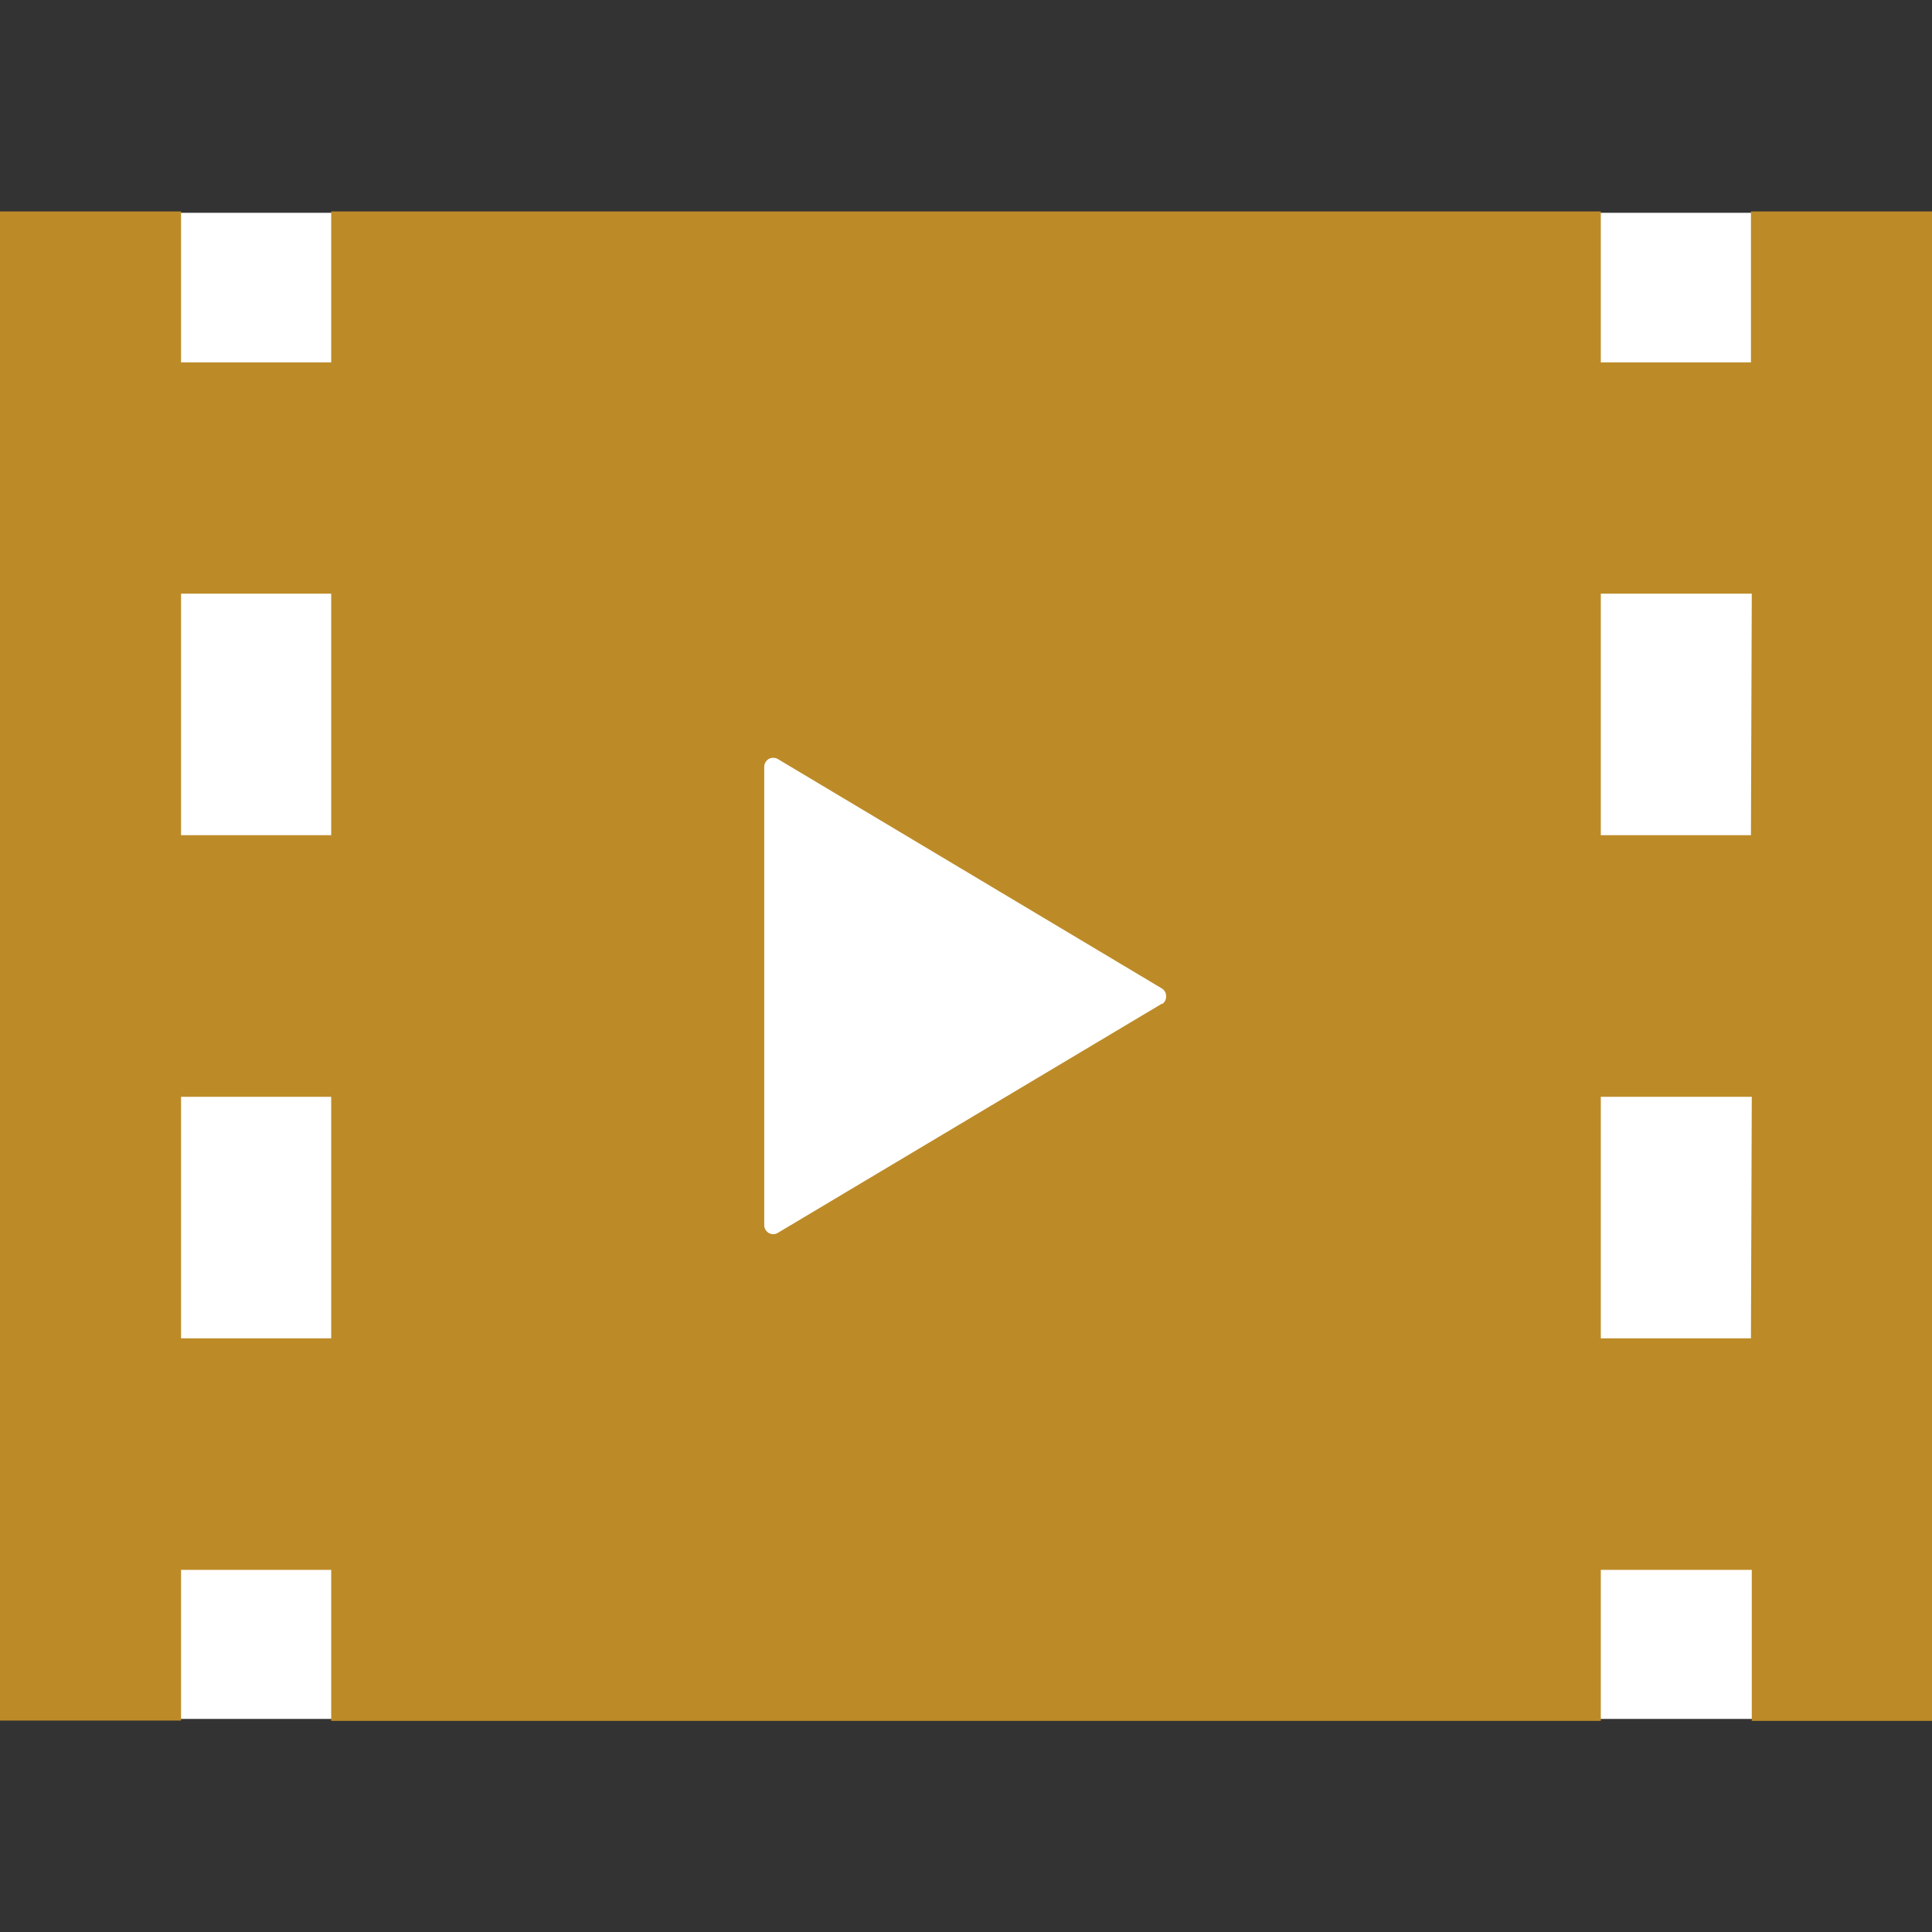
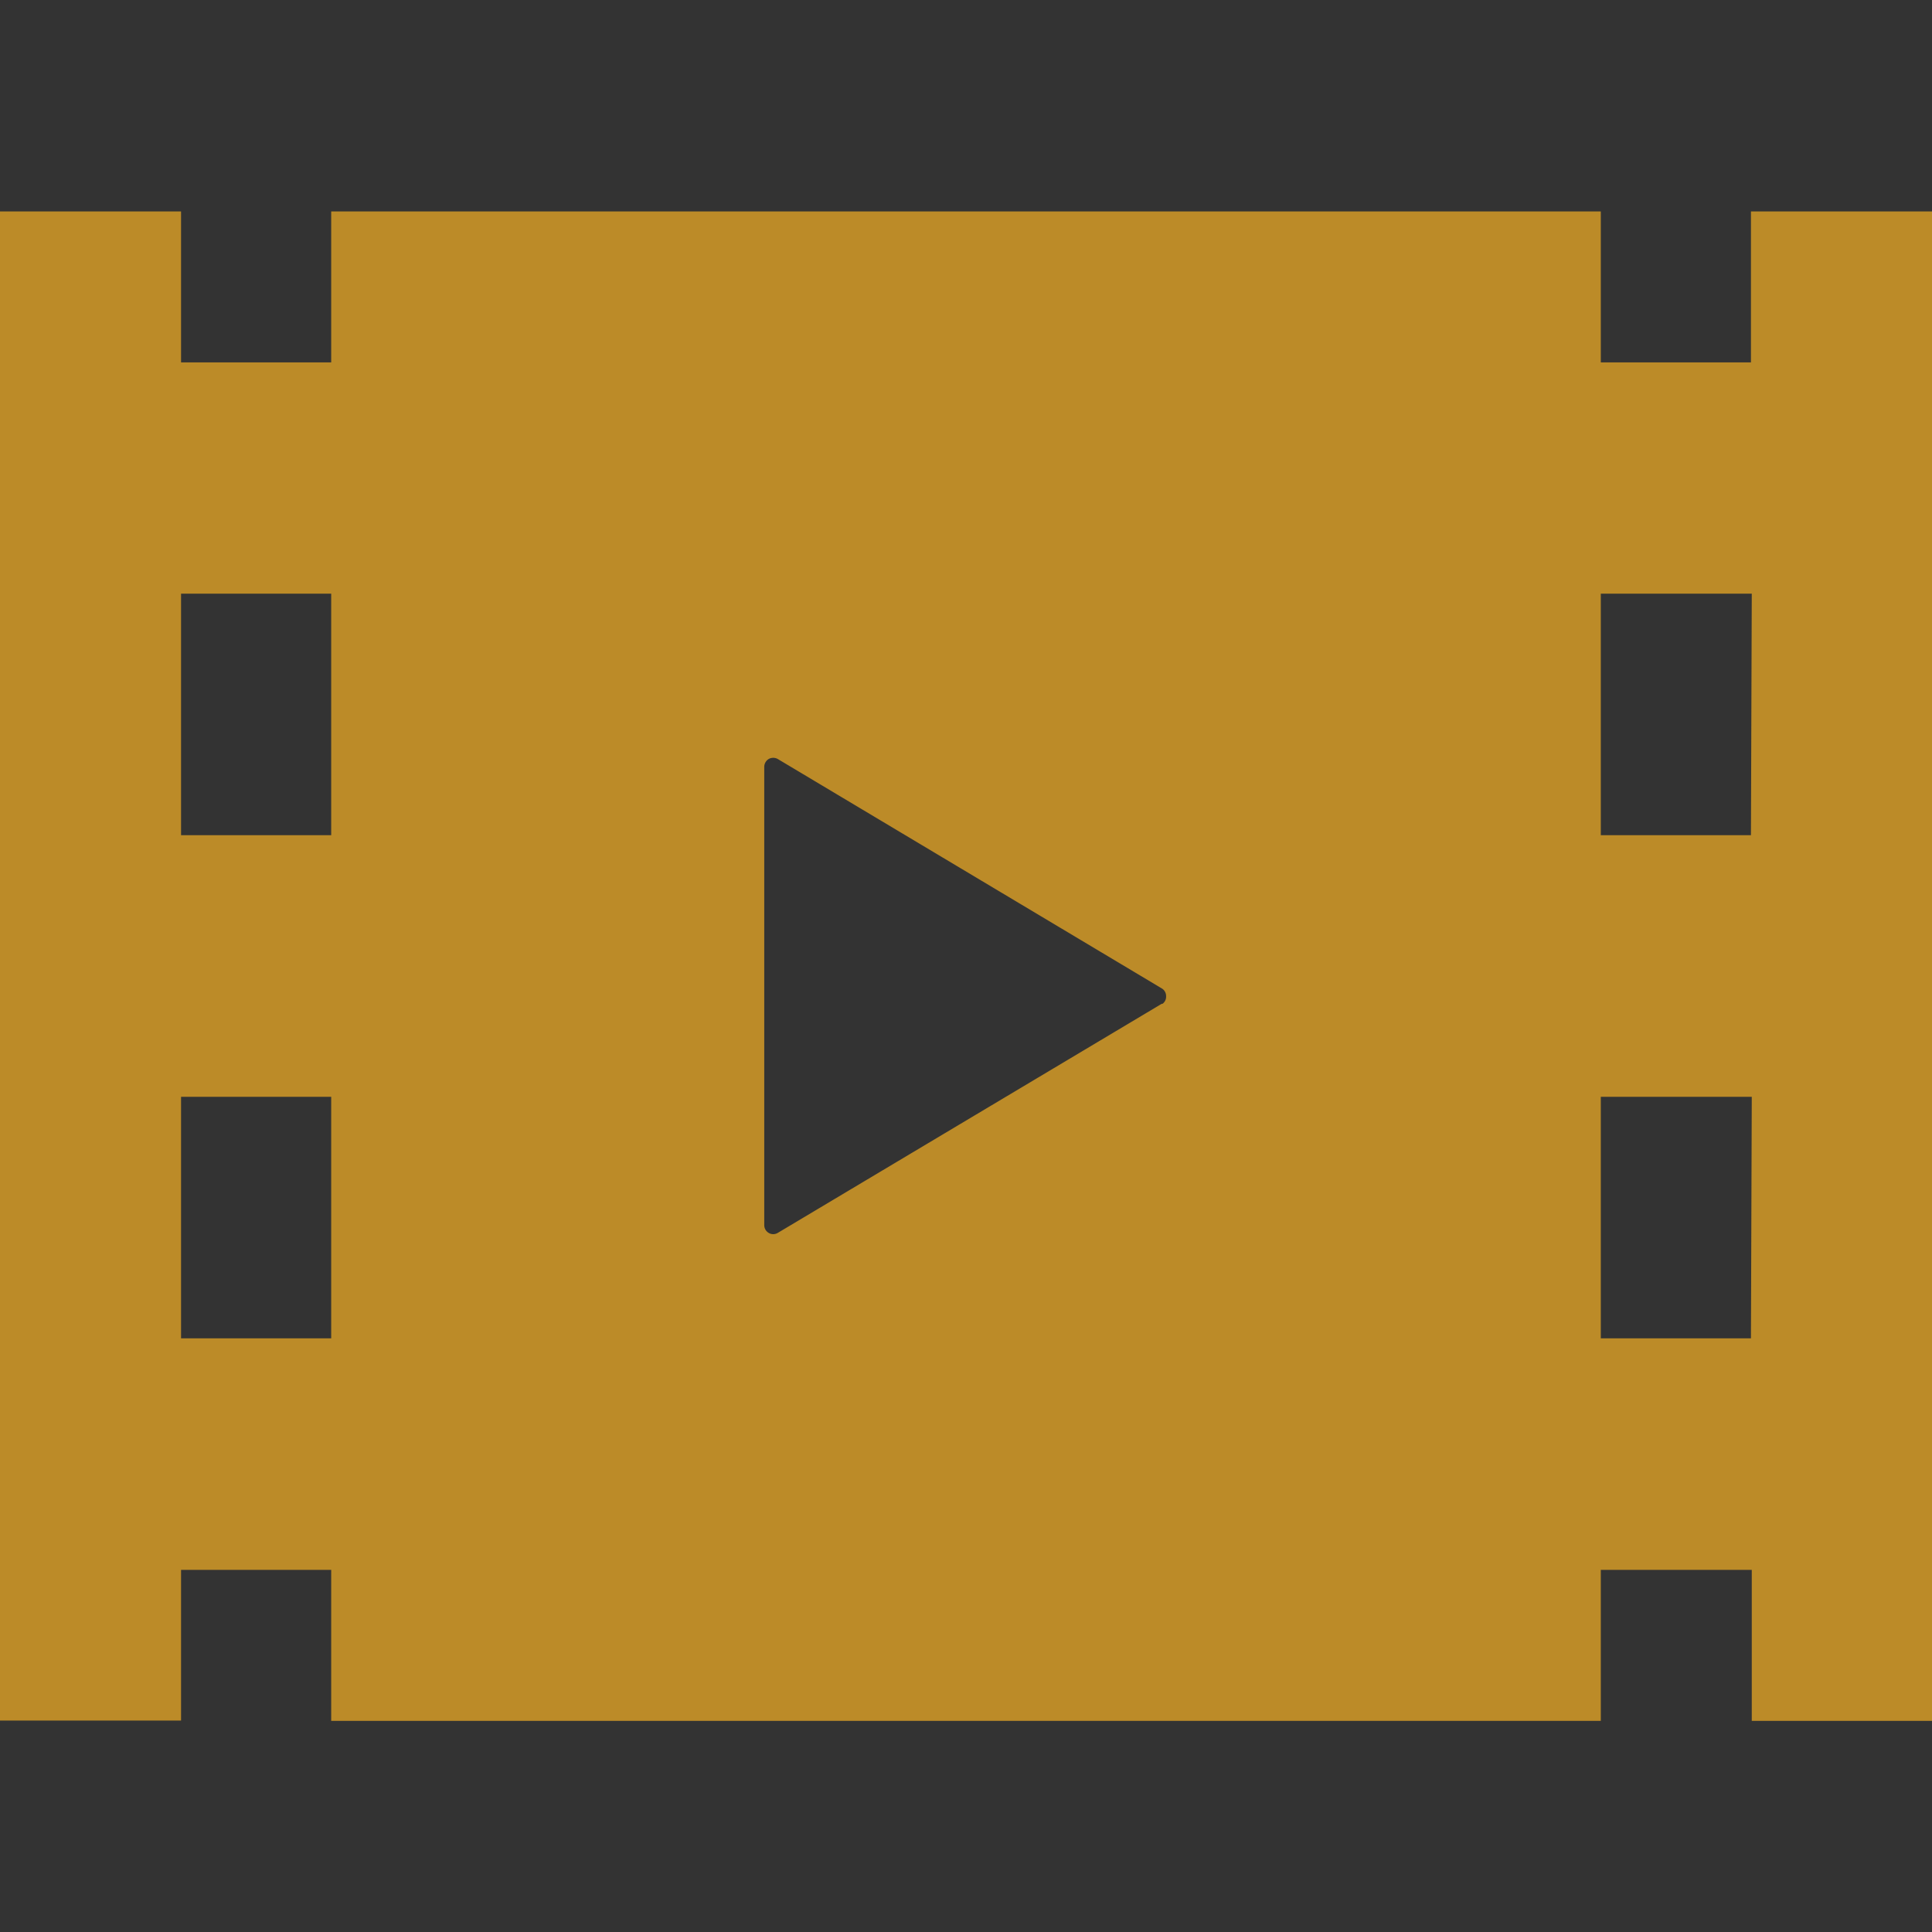
<svg xmlns="http://www.w3.org/2000/svg" viewBox="0 0 70 70">
  <rect x="0" y="0" width="70" height="70" fill="#333333" stroke="none" />
  <defs>
    <style>.a{fill:none;}.b{fill:#fff;}.c{fill:#bc8b28;}</style>
  </defs>
  <title>アセット 28</title>
-   <rect class="a" width="70" height="70" />
-   <rect class="b" x="0.33" y="7.71" width="69.35" height="54.57" />
  <path class="c" d="M63.44,7.66v5.47H58V7.66H12v5.47H6.56V7.66H0V62.34H6.56V56.88H12v5.47H58V56.88h5.47v5.47H70V7.66ZM12,48.49H6.56V39.74H12Zm0-18.23H6.56V21.51H12Zm30.09,6.11-13.91,8.3a.32.32,0,0,1-.33,0,.33.33,0,0,1-.16-.29V27.79a.34.34,0,0,1,.16-.29.34.34,0,0,1,.33,0l13.91,8.31a.32.32,0,0,1,.16.28A.32.32,0,0,1,42.12,36.37ZM63.44,48.49H58V39.74h5.47Zm0-18.23H58V21.51h5.47Z" />
</svg>